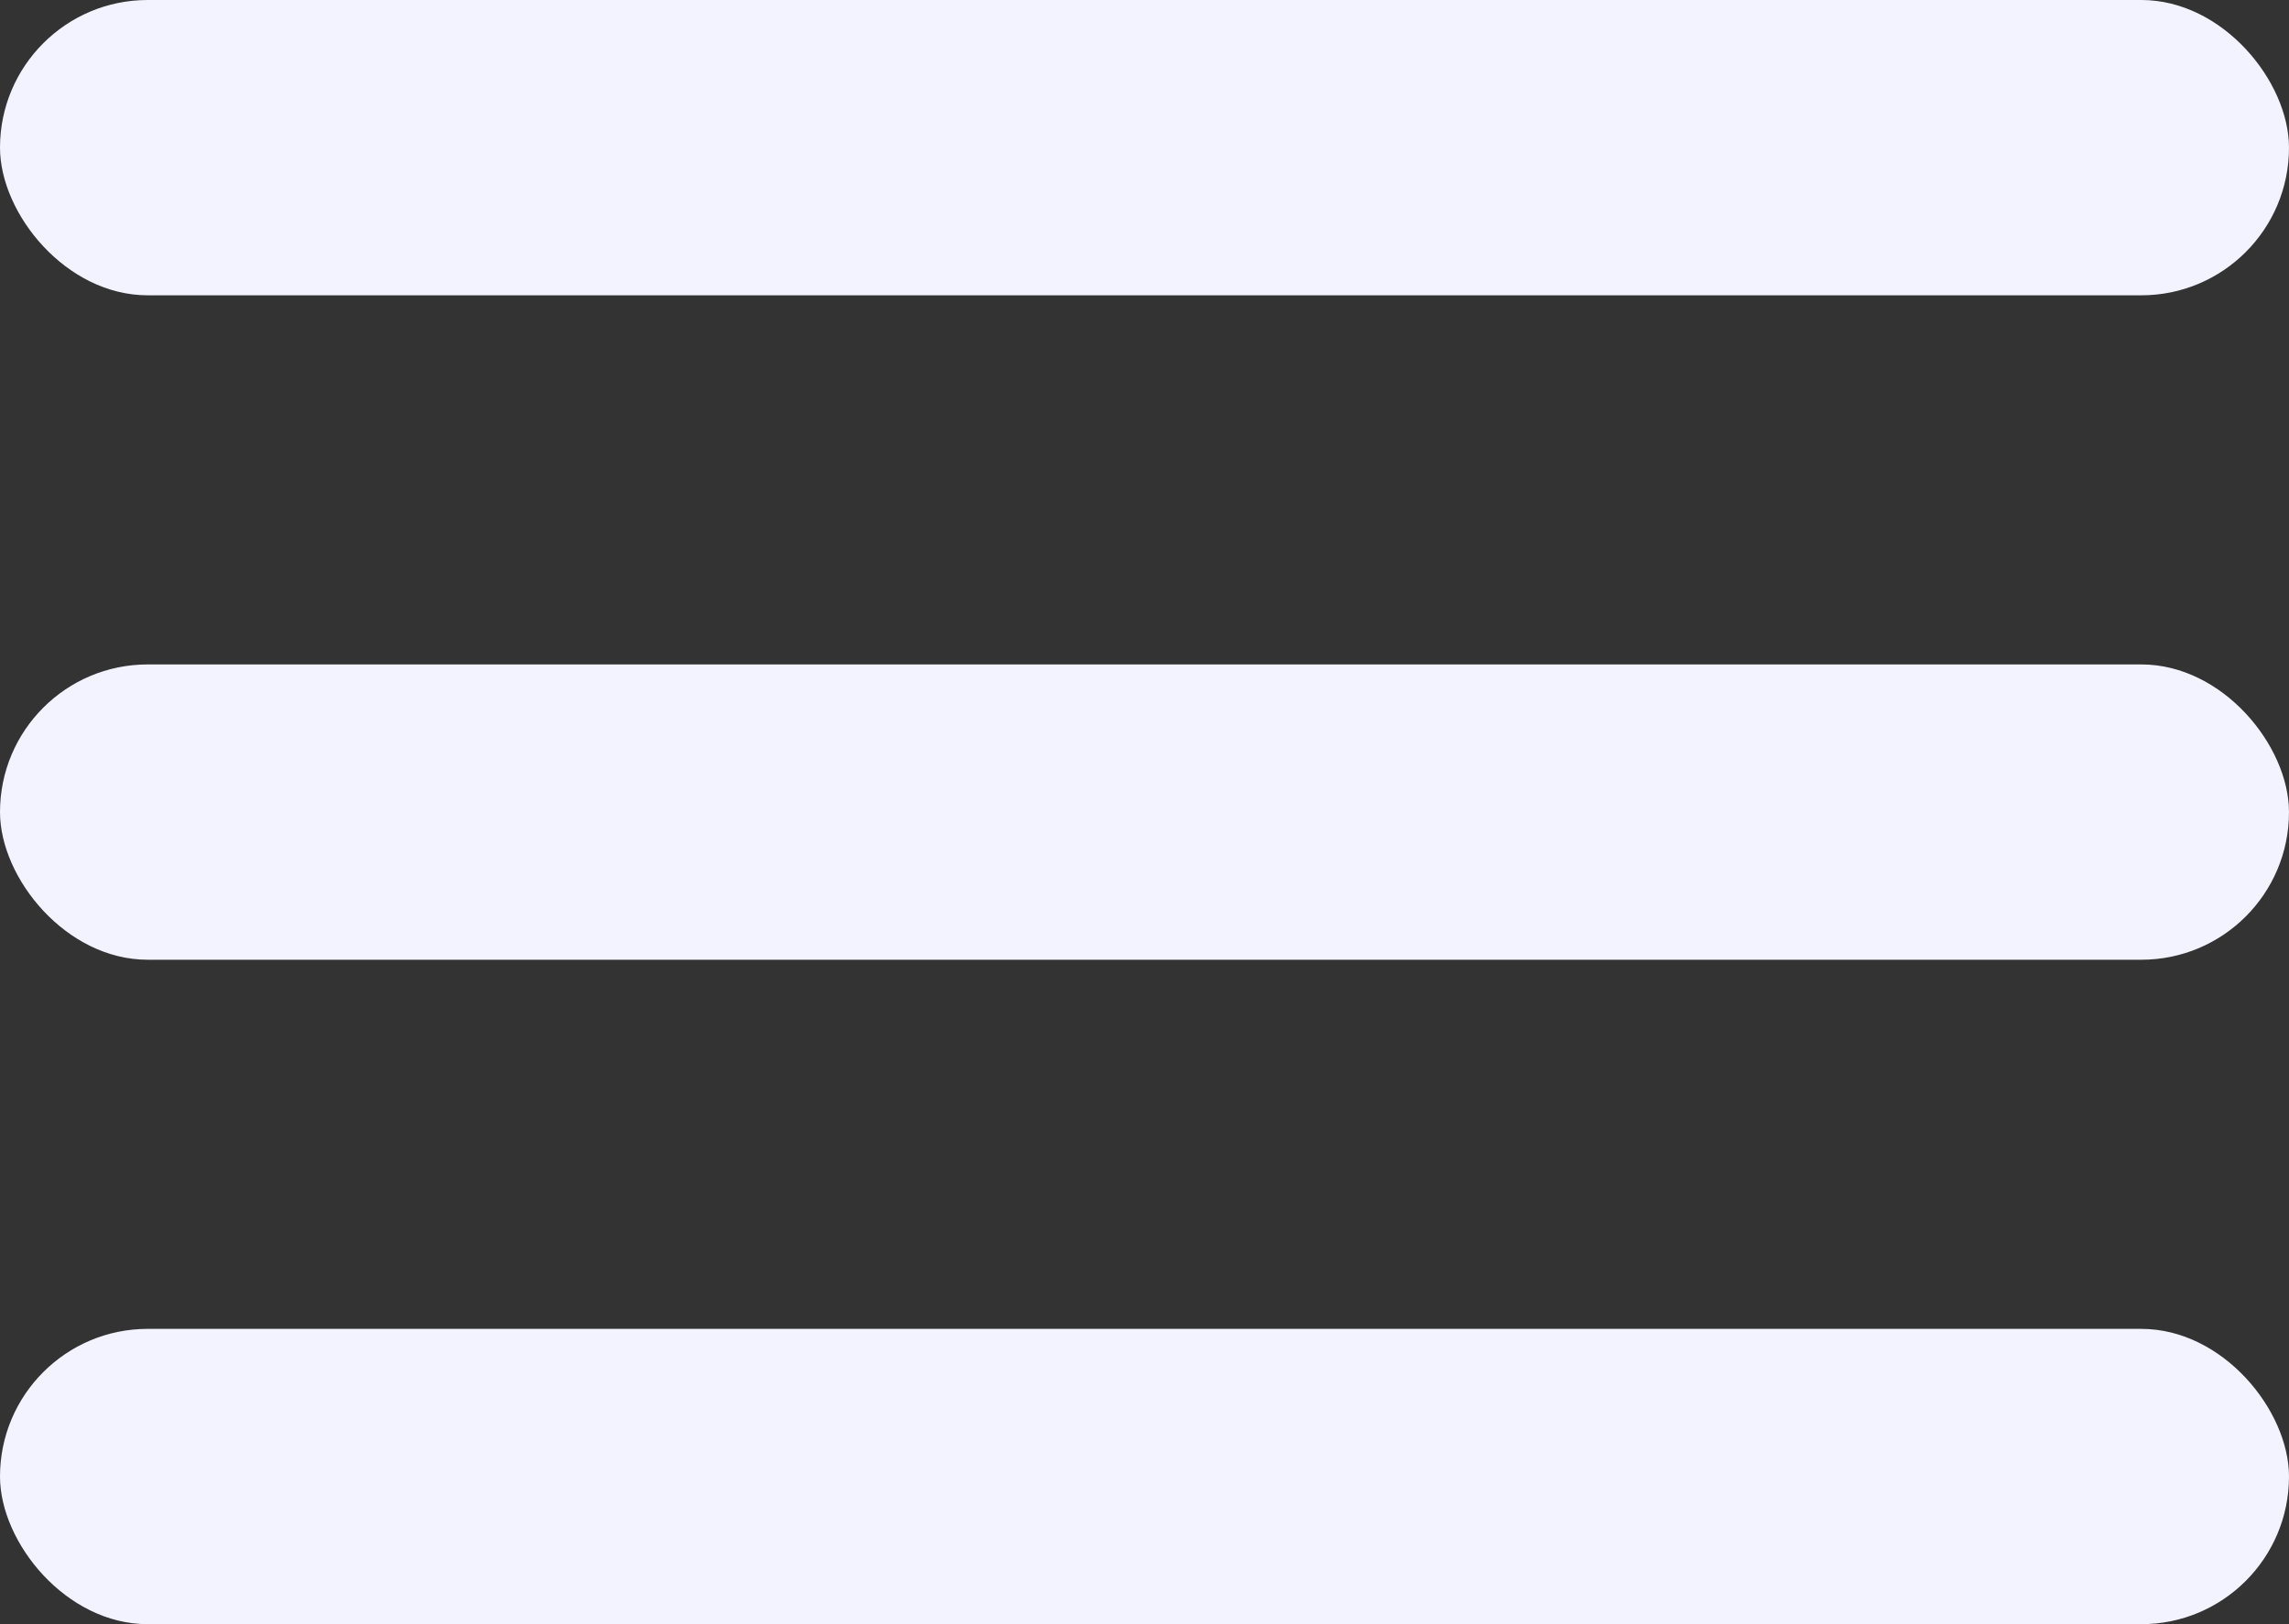
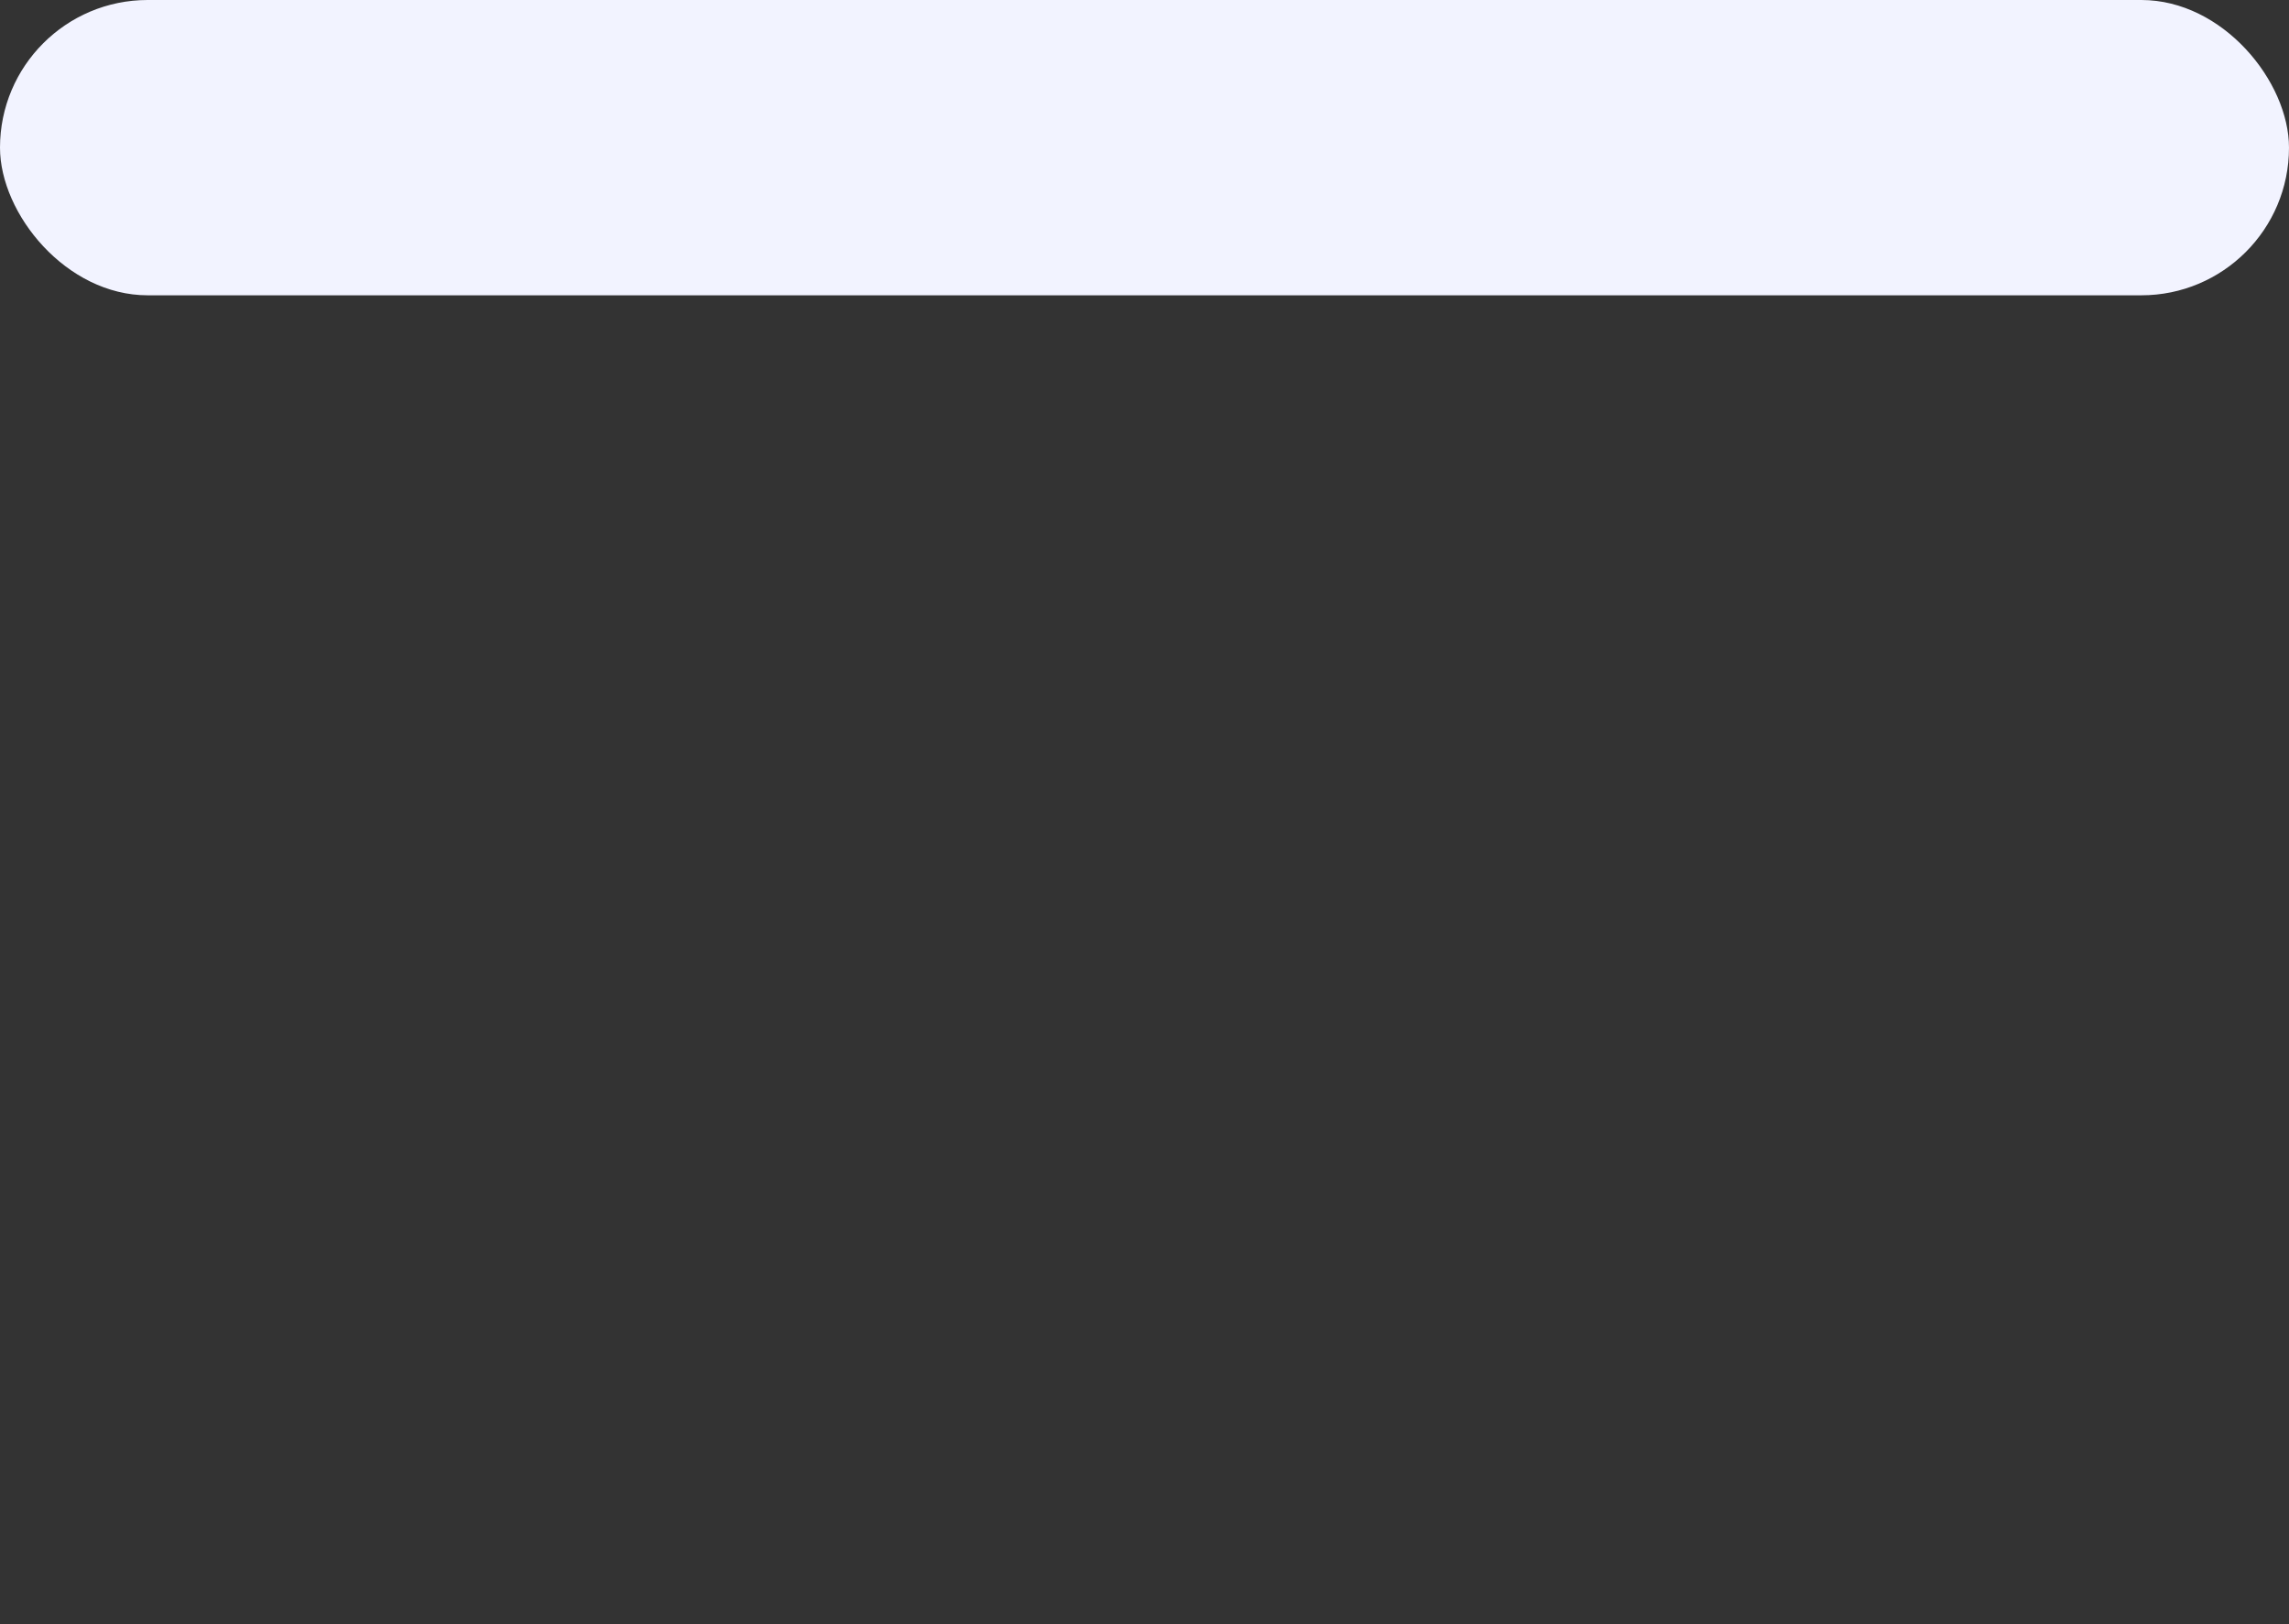
<svg xmlns="http://www.w3.org/2000/svg" width="31" height="22" viewBox="0 0 31 22" fill="none">
  <rect x="0" y="0" width="31" height="22" fill="#333333" stroke="none" />
  <rect width="31" height="4" rx="2" fill="#F2F3FF" />
-   <rect y="9" width="31" height="4" rx="2" fill="#F2F3FF" />
-   <rect y="18" width="31" height="4" rx="2" fill="#F2F3FF" />
</svg>